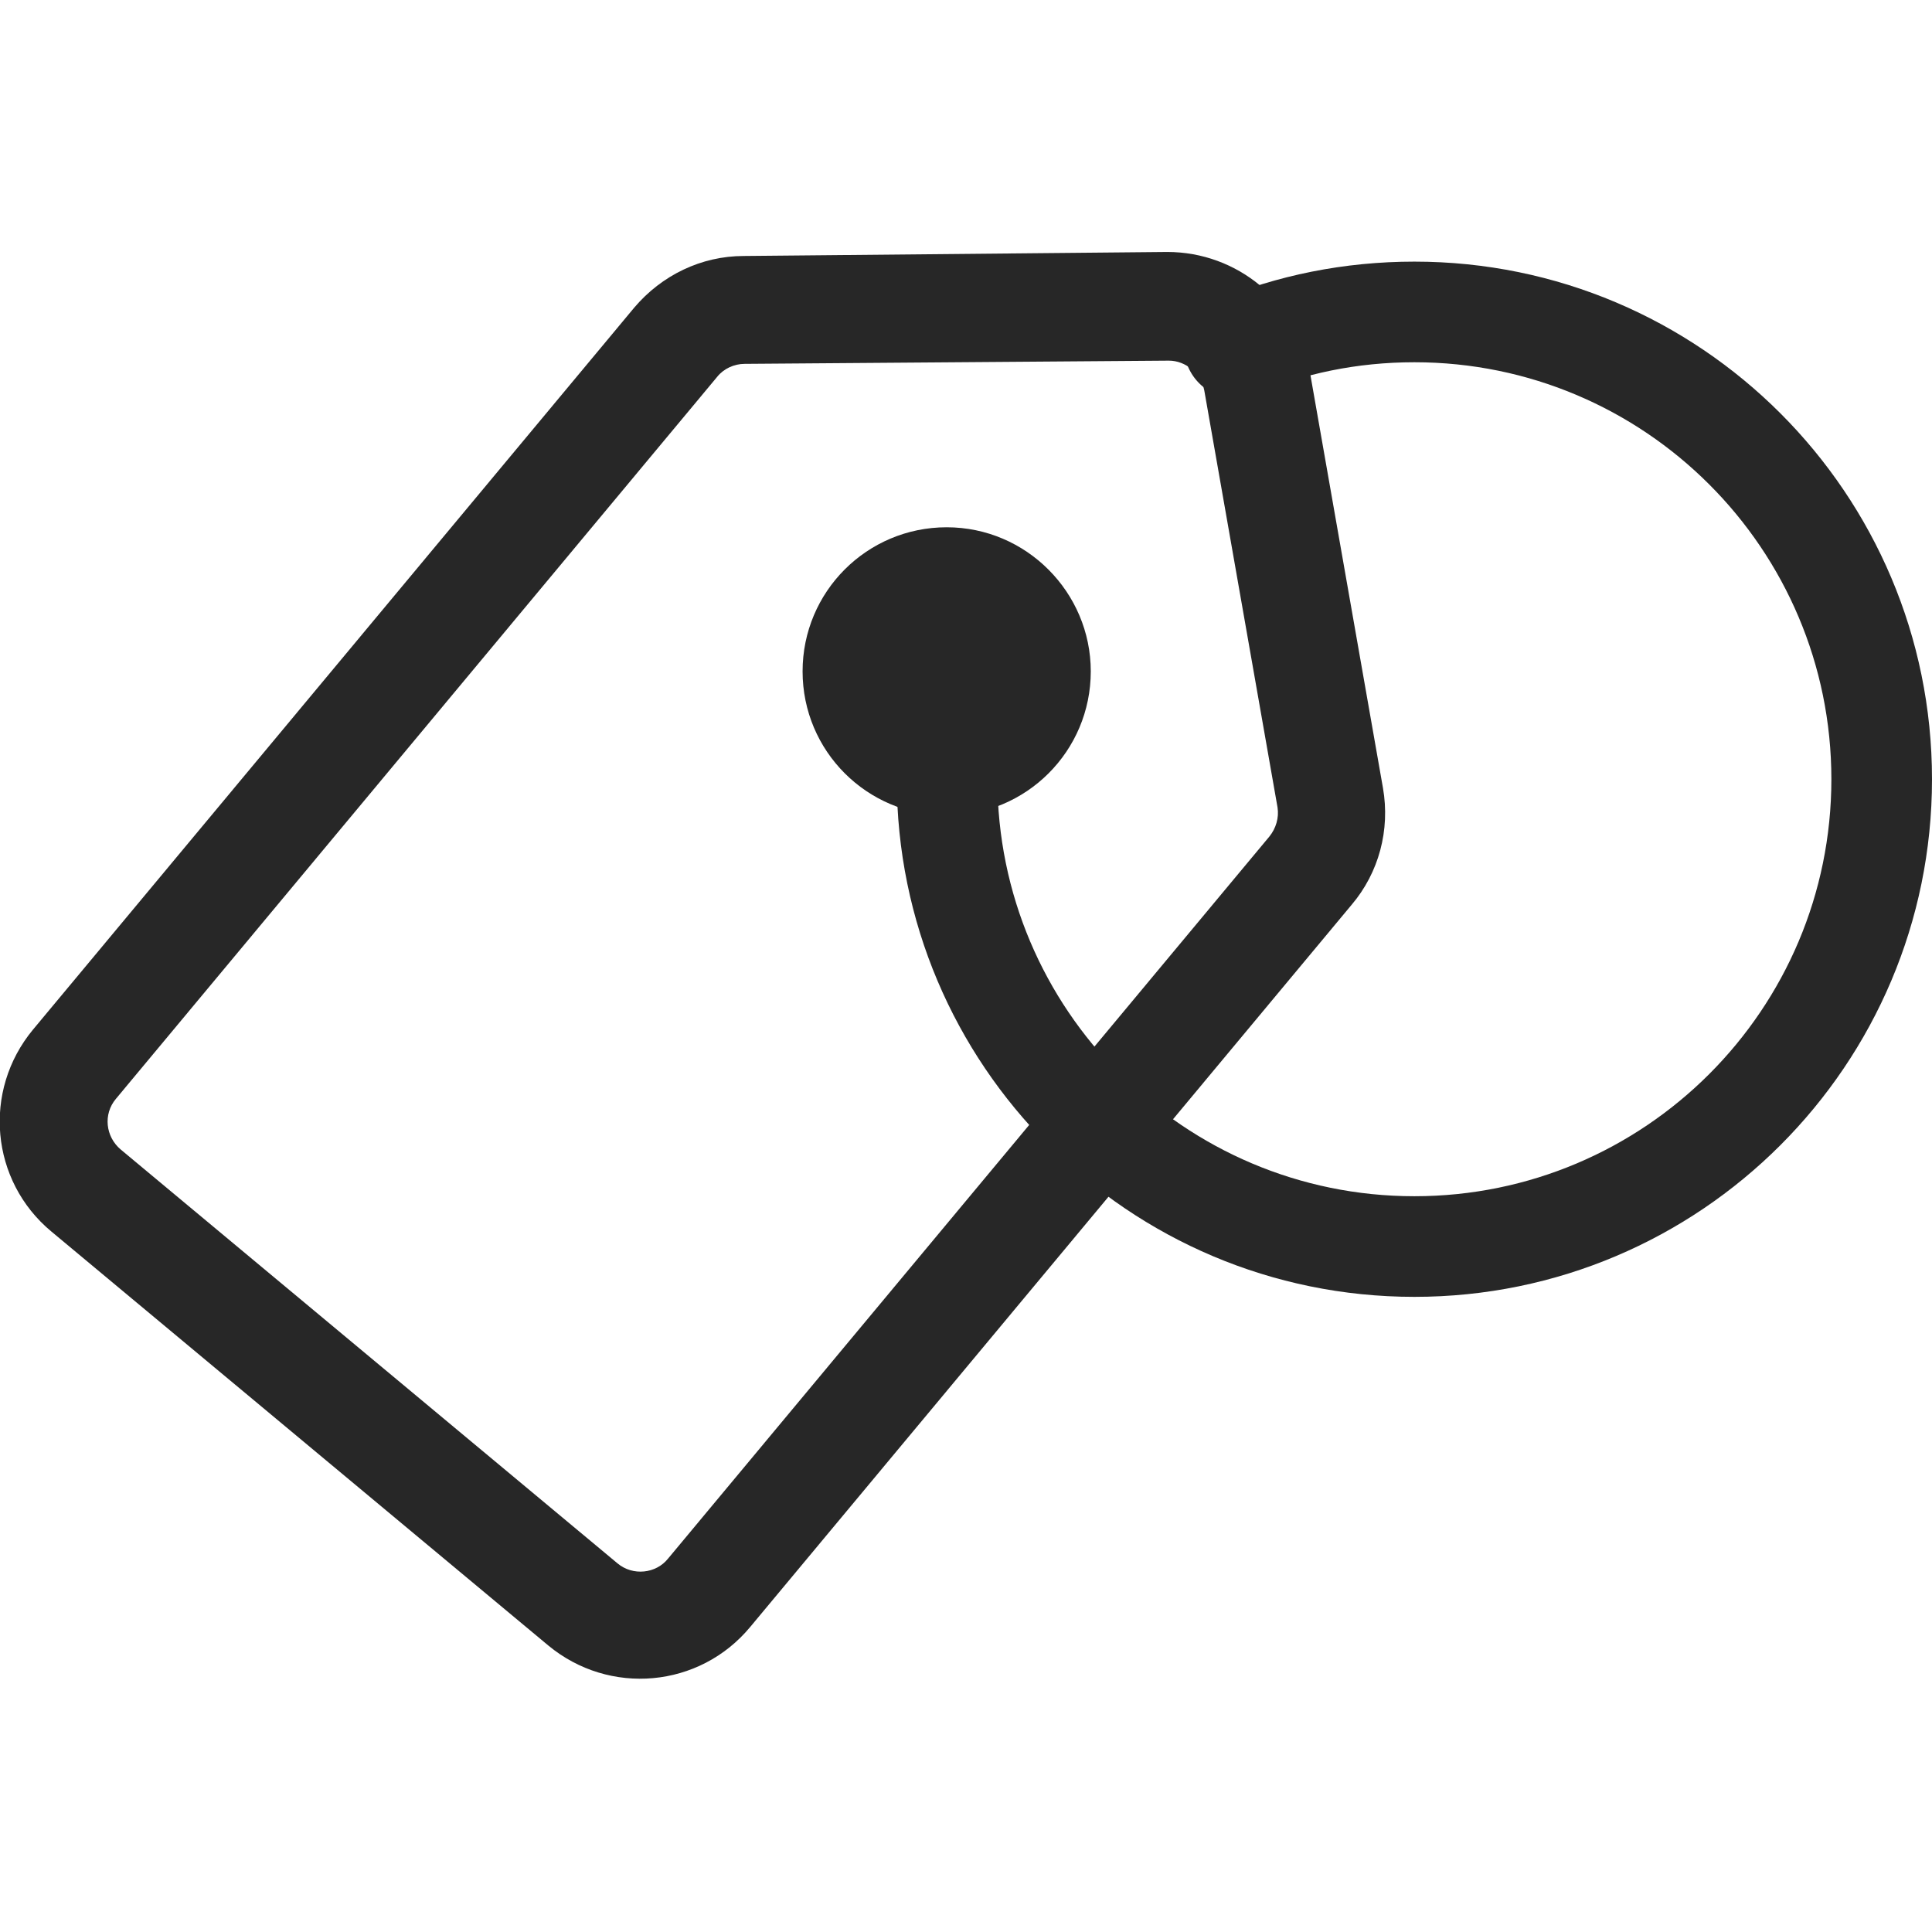
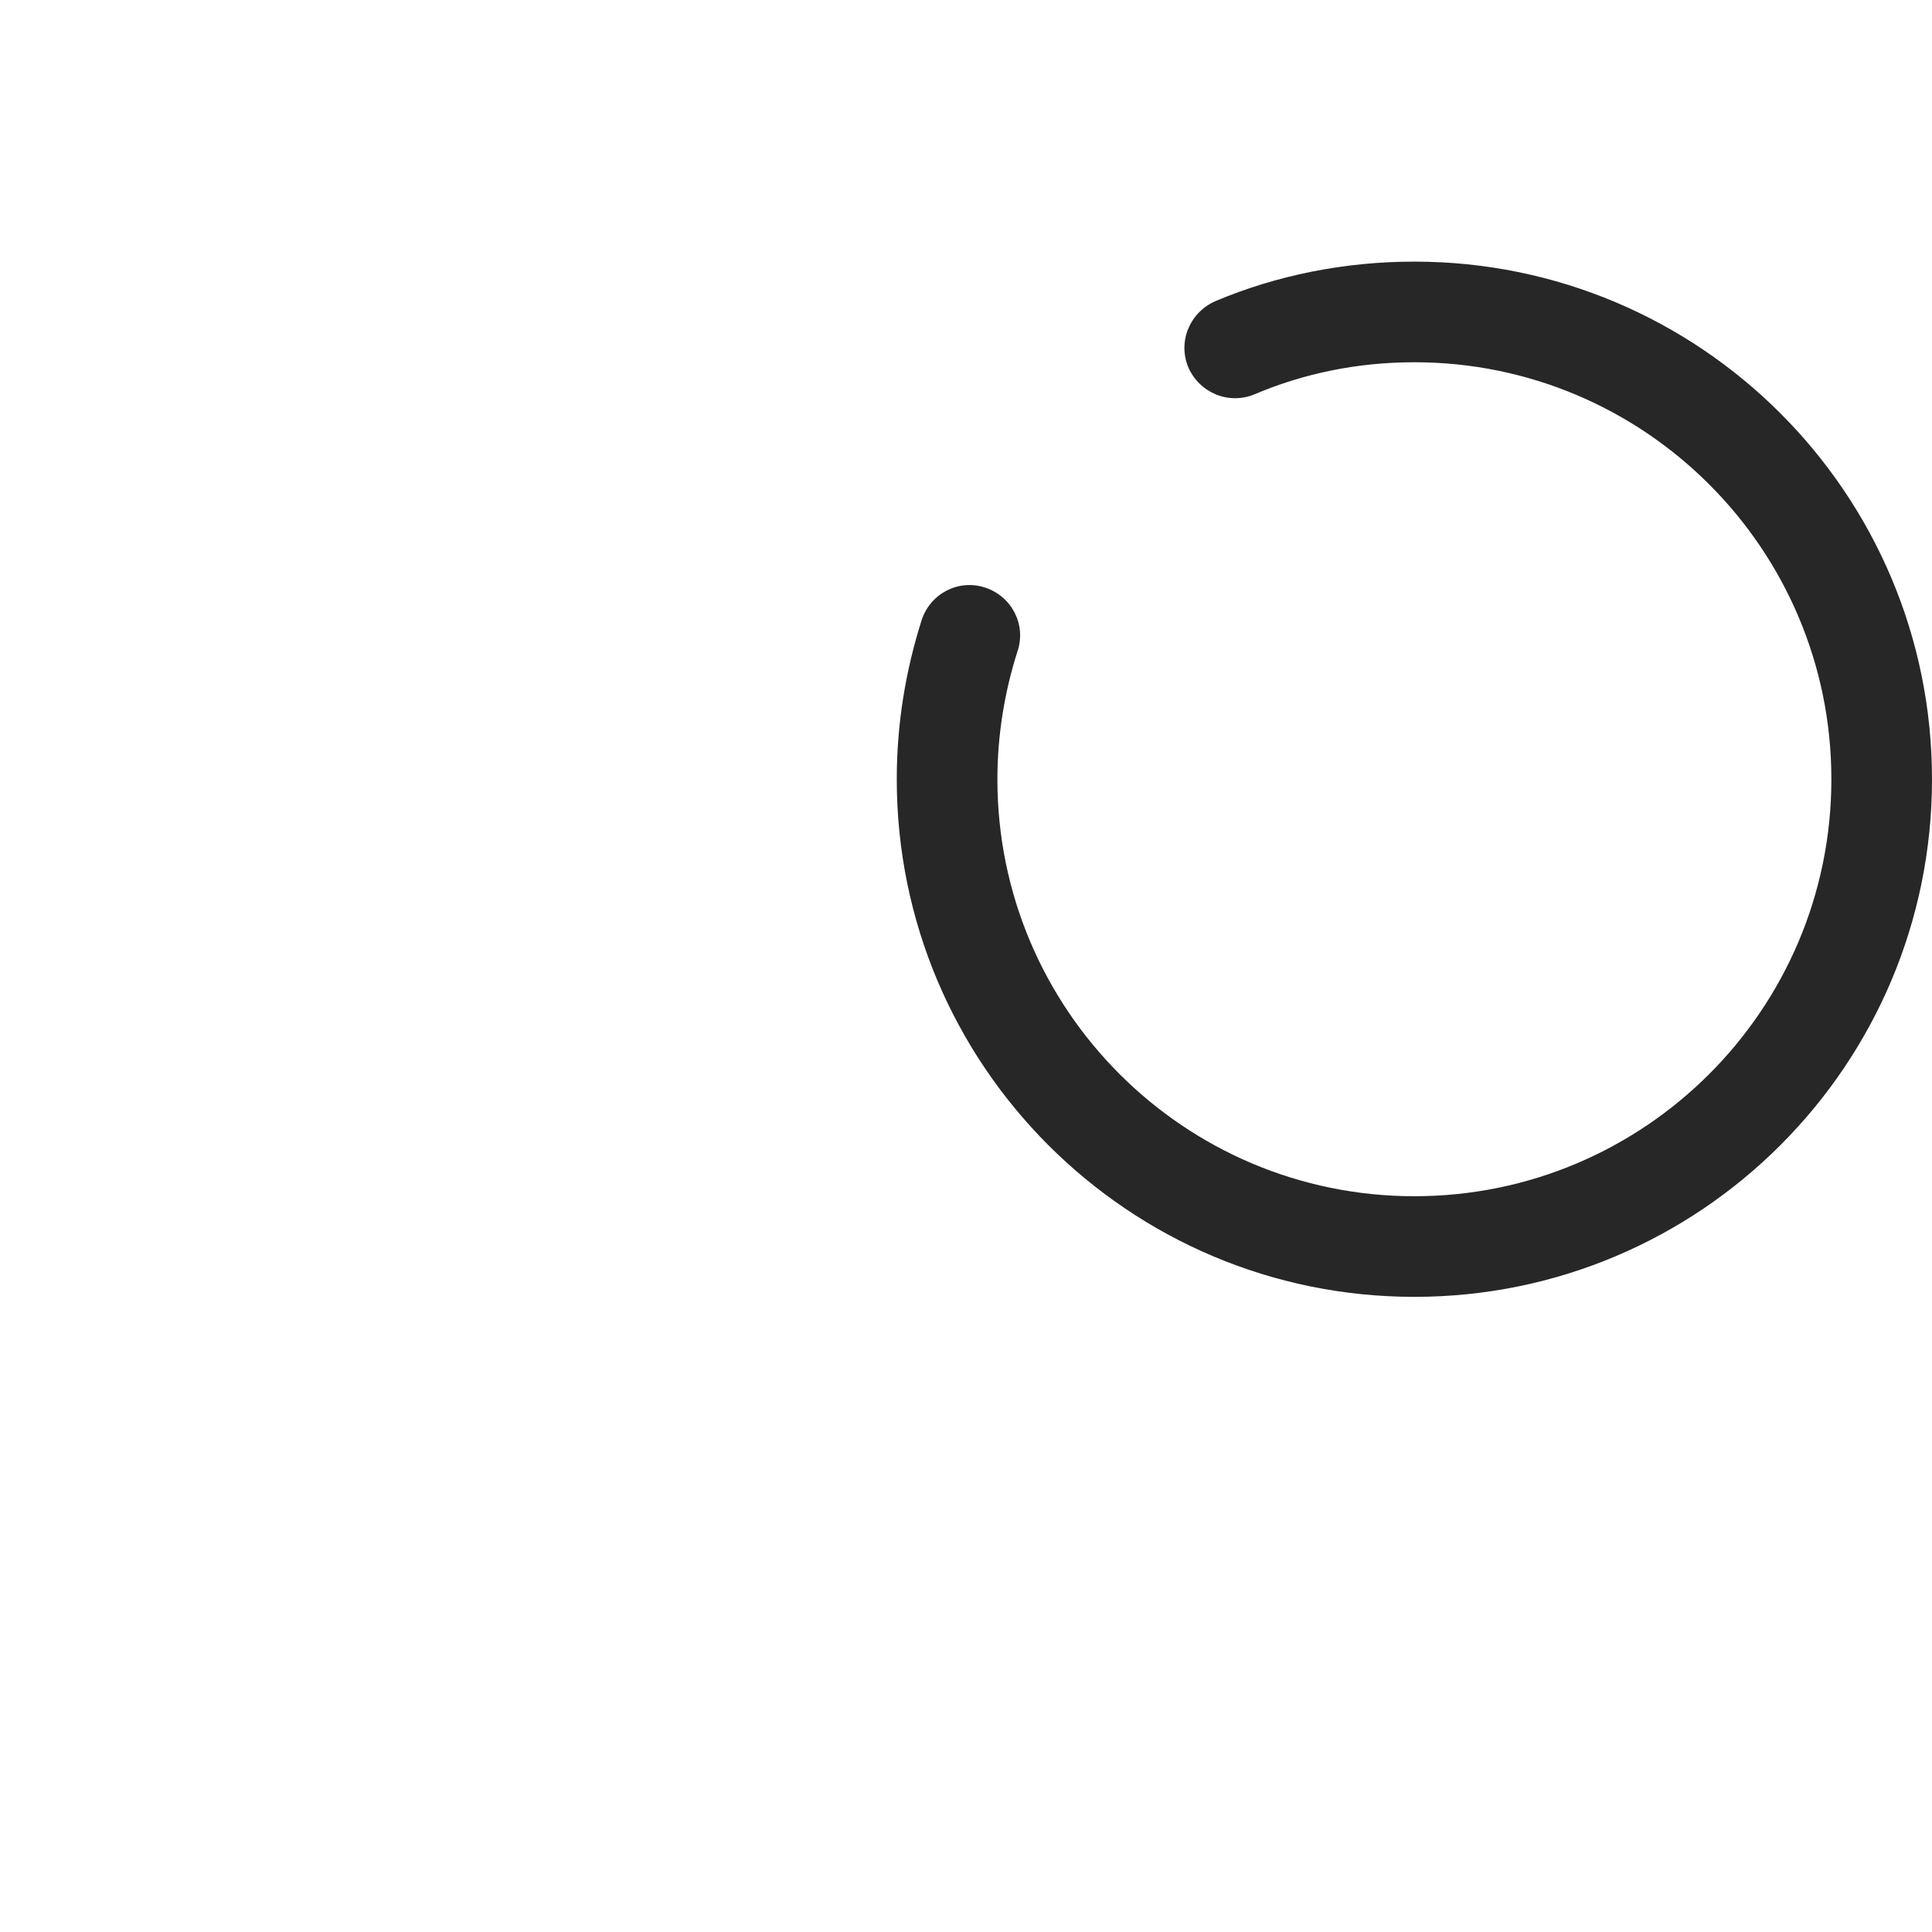
<svg xmlns="http://www.w3.org/2000/svg" version="1.1" id="Layer_1" x="0px" y="0px" viewBox="0 0 24 24" style="enable-background:new 0 0 24 24;" xml:space="preserve">
  <style type="text/css">
	.st0{fill-rule:evenodd;clip-rule:evenodd;fill:#272727;}
	.st1{fill:#272727;}
</style>
  <g>
-     <path class="st0" d="M8.3,19.36l7.47-8.97c0.08-0.1,0.12-0.23,0.1-0.36l-0.91-5.18c-0.04-0.21-0.23-0.37-0.44-0.37L9.25,4.52   c-0.13,0-0.26,0.06-0.34,0.16l-7.47,8.97c-0.16,0.19-0.13,0.47,0.06,0.63l6.17,5.14C7.86,19.58,8.15,19.55,8.3,19.36z M9.24,3.18   c-0.53,0-1.02,0.24-1.36,0.64l-7.47,8.97c-0.63,0.76-0.53,1.88,0.23,2.51l6.17,5.14c0.76,0.63,1.88,0.53,2.51-0.23l7.47-8.97   c0.34-0.4,0.48-0.93,0.39-1.45l-0.91-5.18c-0.15-0.86-0.9-1.48-1.77-1.48L9.24,3.18z" />
-     <path class="st1" d="M13.55,8.34c0,0.99-0.8,1.79-1.79,1.79s-1.79-0.8-1.79-1.79c0-0.99,0.8-1.79,1.79-1.79S13.55,7.36,13.55,8.34z   " />
    <path class="st0" d="M17.57,4.5c-0.71,0-1.38,0.14-1.99,0.4c-0.32,0.13-0.68-0.02-0.82-0.34c-0.13-0.32,0.02-0.68,0.34-0.82   c0.76-0.32,1.6-0.49,2.47-0.49c3.55,0,6.43,2.88,6.43,6.43c0,3.55-2.88,6.43-6.43,6.43c-3.55,0-6.43-2.88-6.43-6.43   c0-0.69,0.11-1.35,0.31-1.98c0.11-0.33,0.46-0.51,0.79-0.4c0.33,0.11,0.51,0.46,0.4,0.79c-0.16,0.5-0.25,1.04-0.25,1.59   c0,2.86,2.32,5.18,5.18,5.18c2.86,0,5.18-2.32,5.18-5.18C22.75,6.82,20.43,4.5,17.57,4.5z" />
  </g>
</svg>